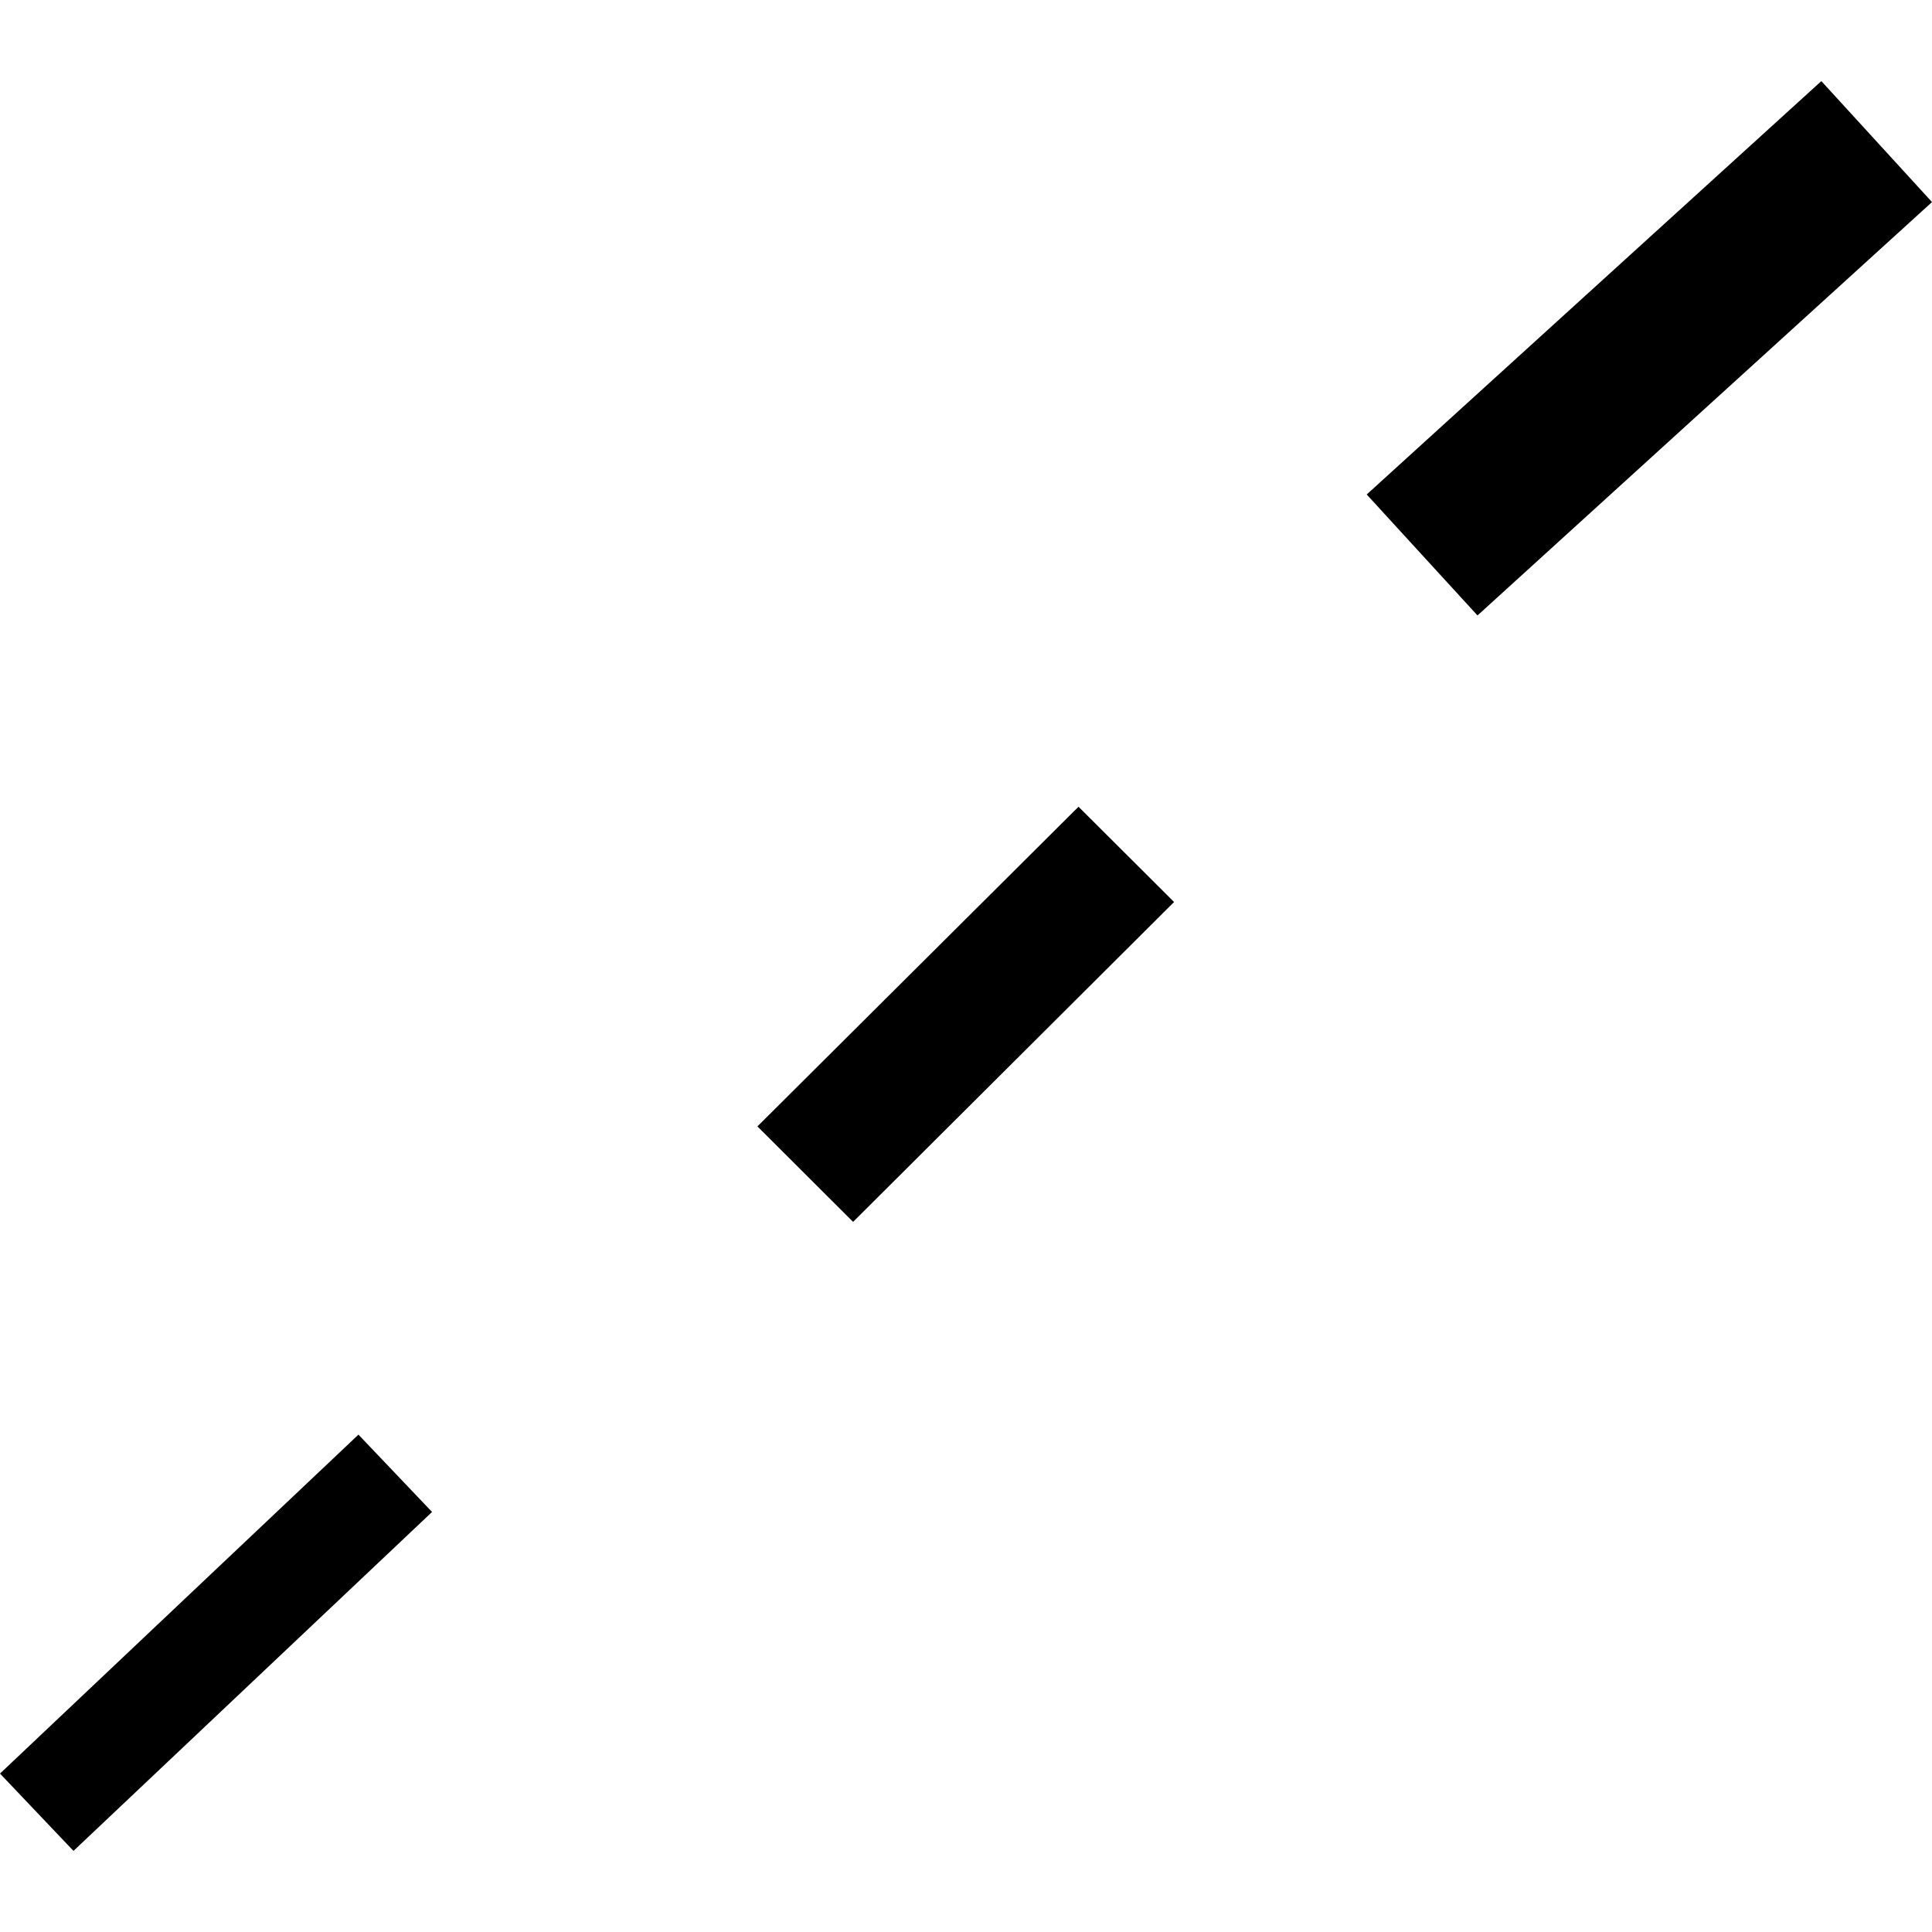
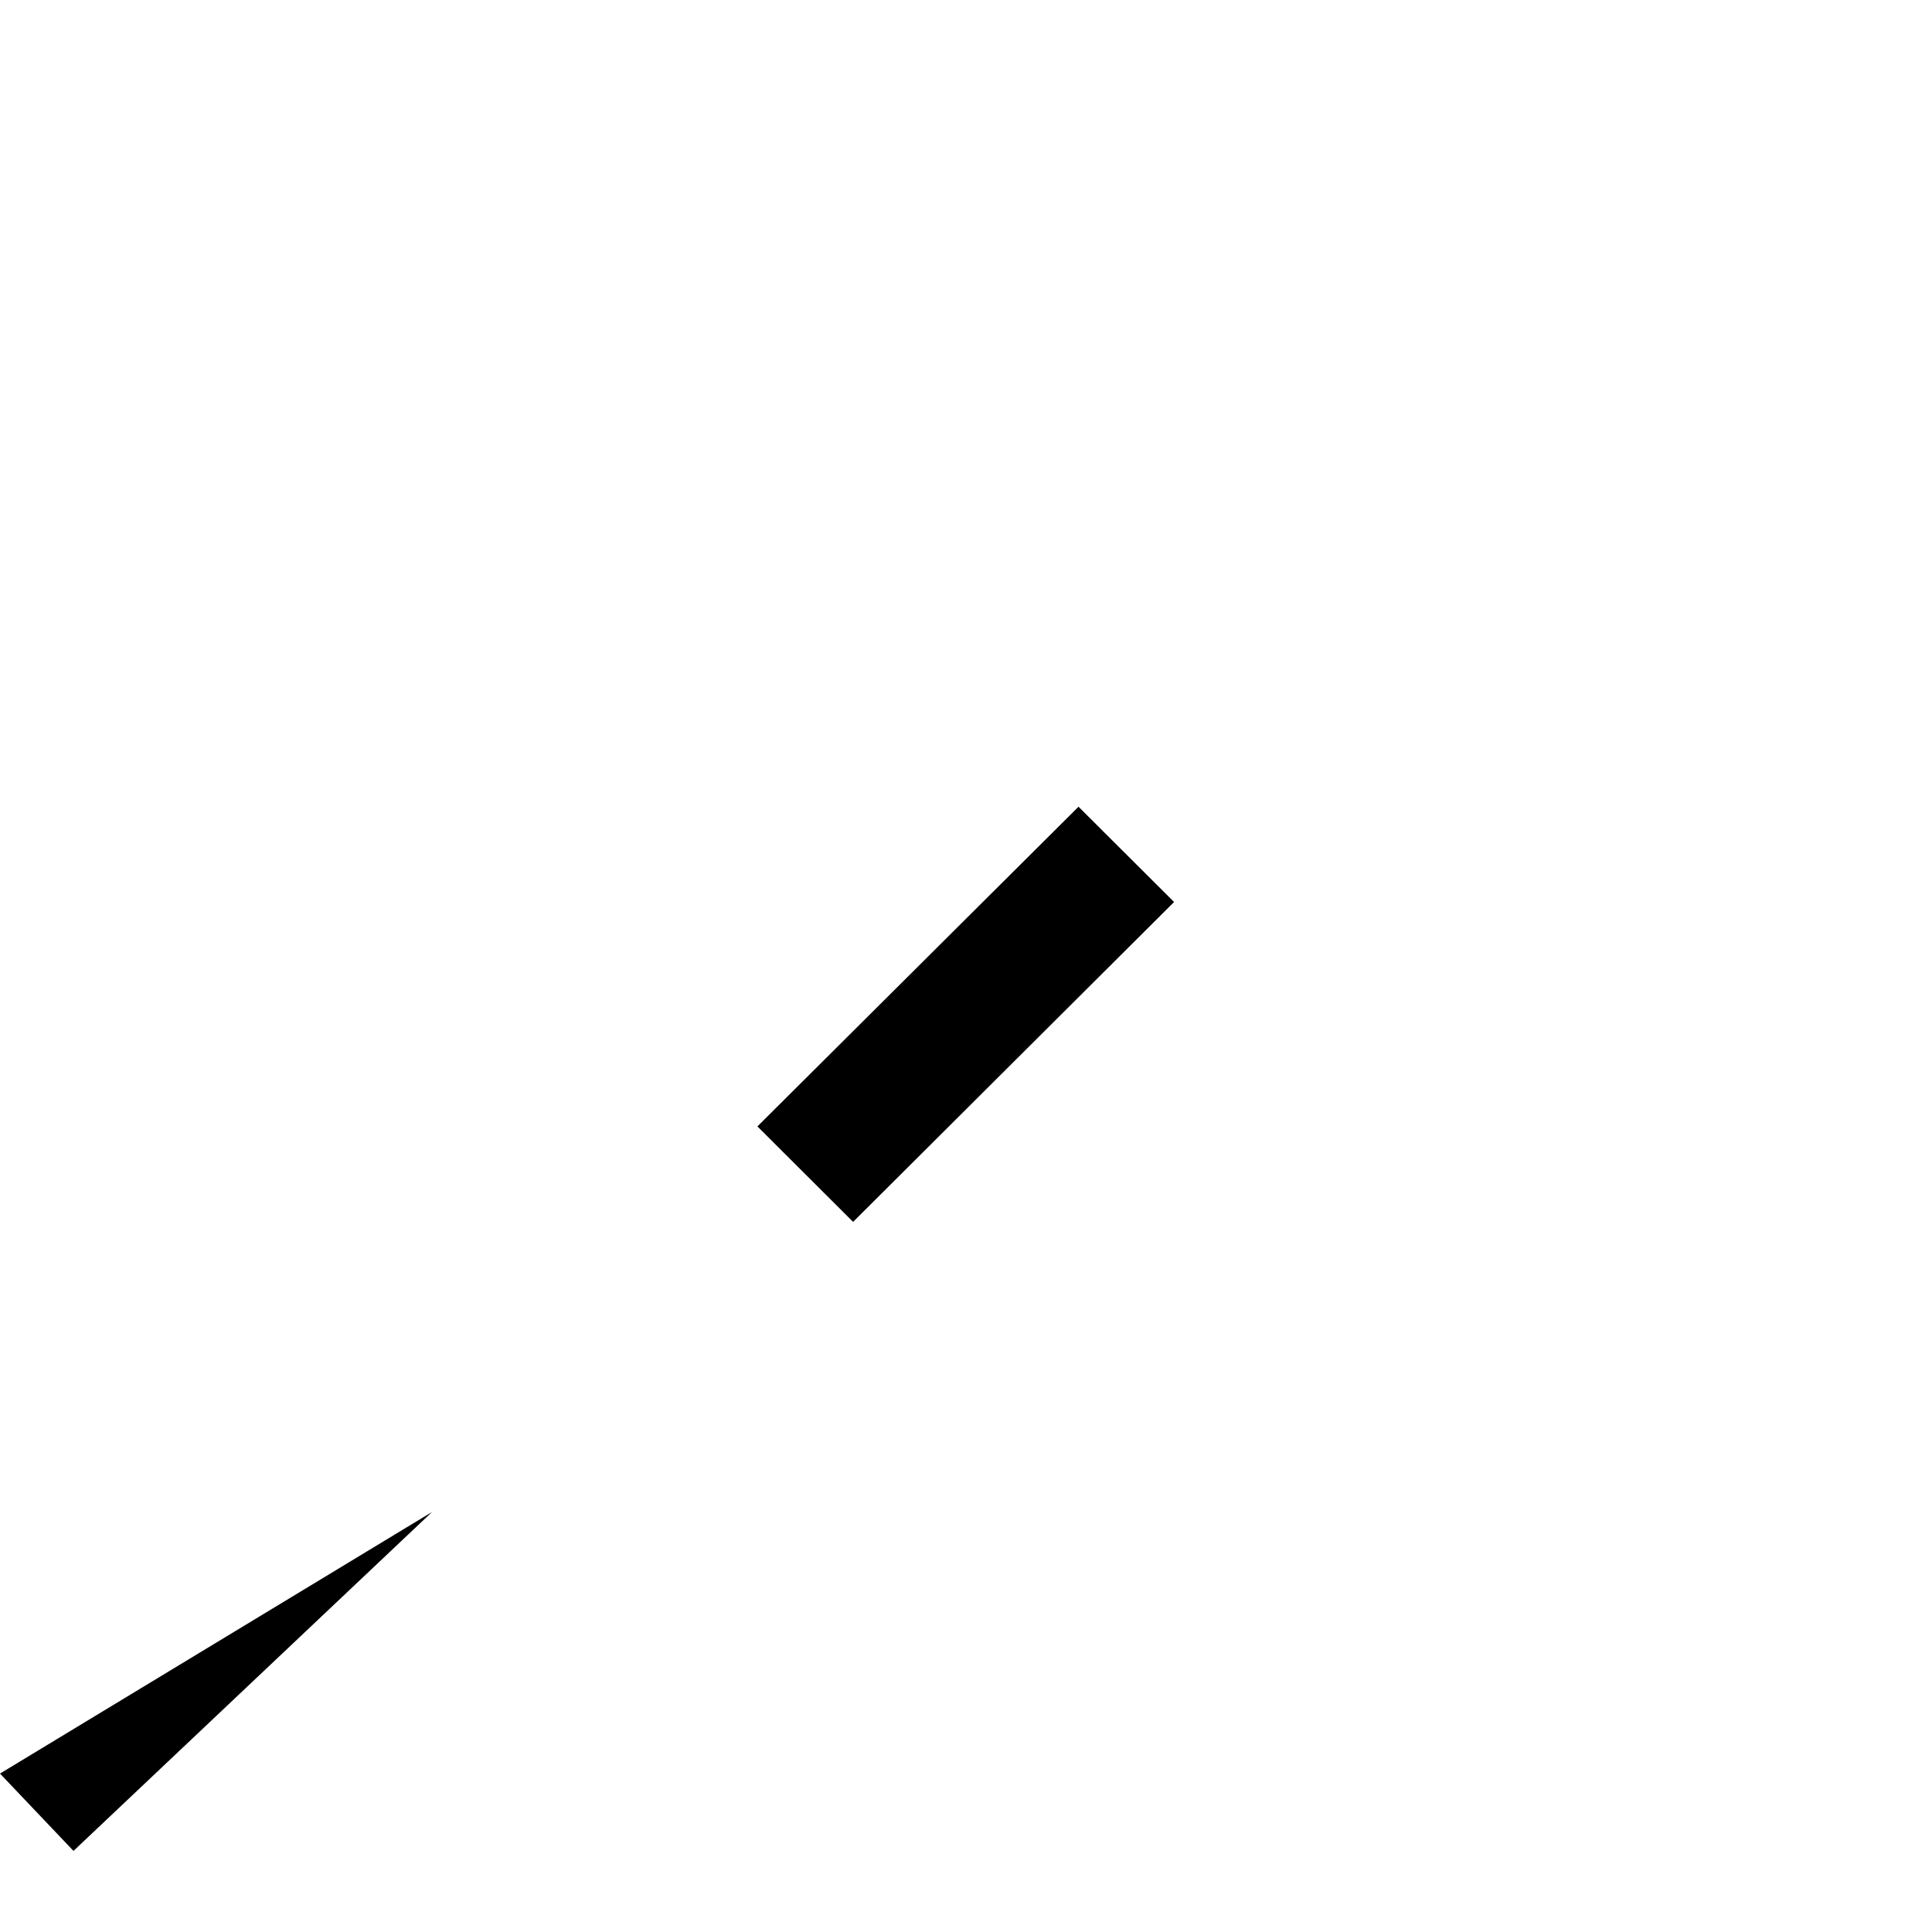
<svg xmlns="http://www.w3.org/2000/svg" height="288pt" version="1.1" viewBox="0 0 288 288" width="288pt">
  <defs>
    <style type="text/css">
*{stroke-linecap:butt;stroke-linejoin:round;}
  </style>
  </defs>
  <g id="figure_1">
    <g id="patch_1">
      <path d="M 0 288  L 288 288  L 288 0  L 0 0  z " style="fill:none;opacity:0;" />
    </g>
    <g id="axes_1">
      <g id="PatchCollection_1">
-         <path clip-path="url(#pc129c82302)" d="M 220.248 91.745  L 203.733 73.711  L 271.504 12.089  L 288 30.123  L 220.248 91.745  " />
        <path clip-path="url(#pc129c82302)" d="M 127.17 182.143  L 112.907 167.913  L 160.772 120.258  L 175.017 134.46  L 127.17 182.143  " />
-         <path clip-path="url(#pc129c82302)" d="M 10.954 275.911  L 0 264.383  L 53.433 213.858  L 64.406 225.386  L 10.954 275.911  " />
+         <path clip-path="url(#pc129c82302)" d="M 10.954 275.911  L 0 264.383  L 64.406 225.386  L 10.954 275.911  " />
      </g>
    </g>
  </g>
  <defs>
    <clipPath id="pc129c82302">
      <rect height="263.821" width="288" x="0" y="12.089" />
    </clipPath>
  </defs>
</svg>